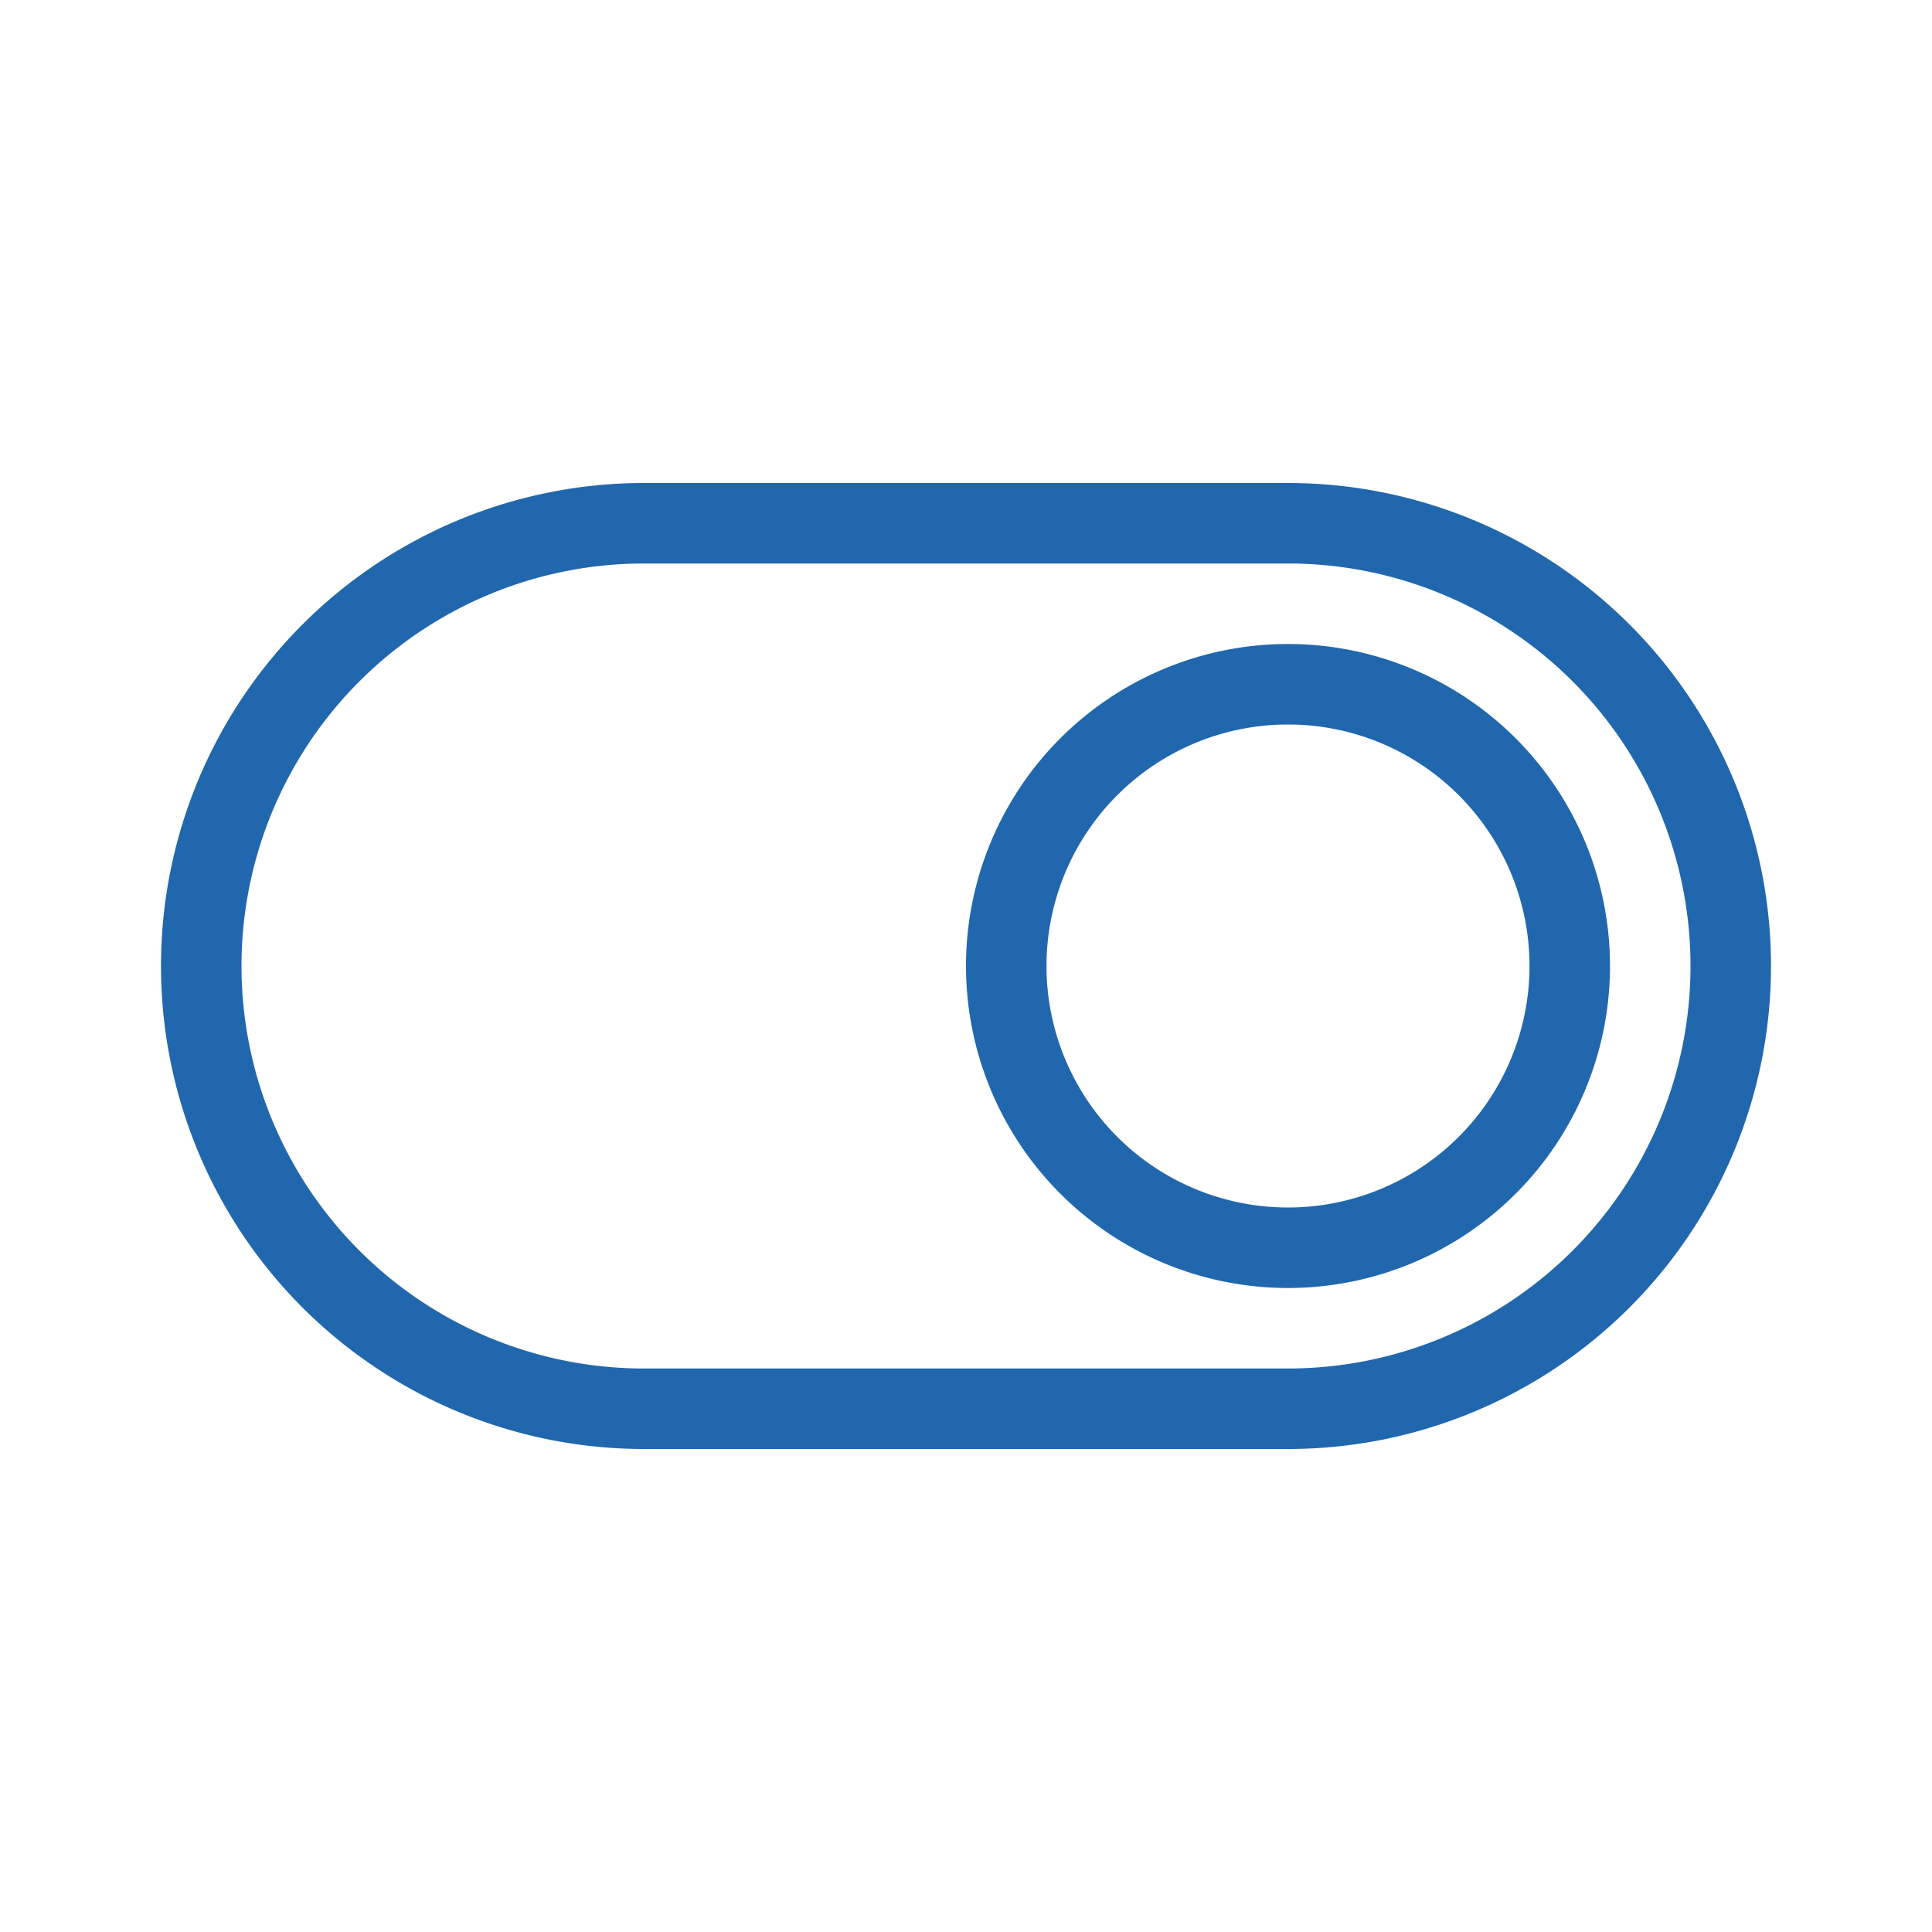
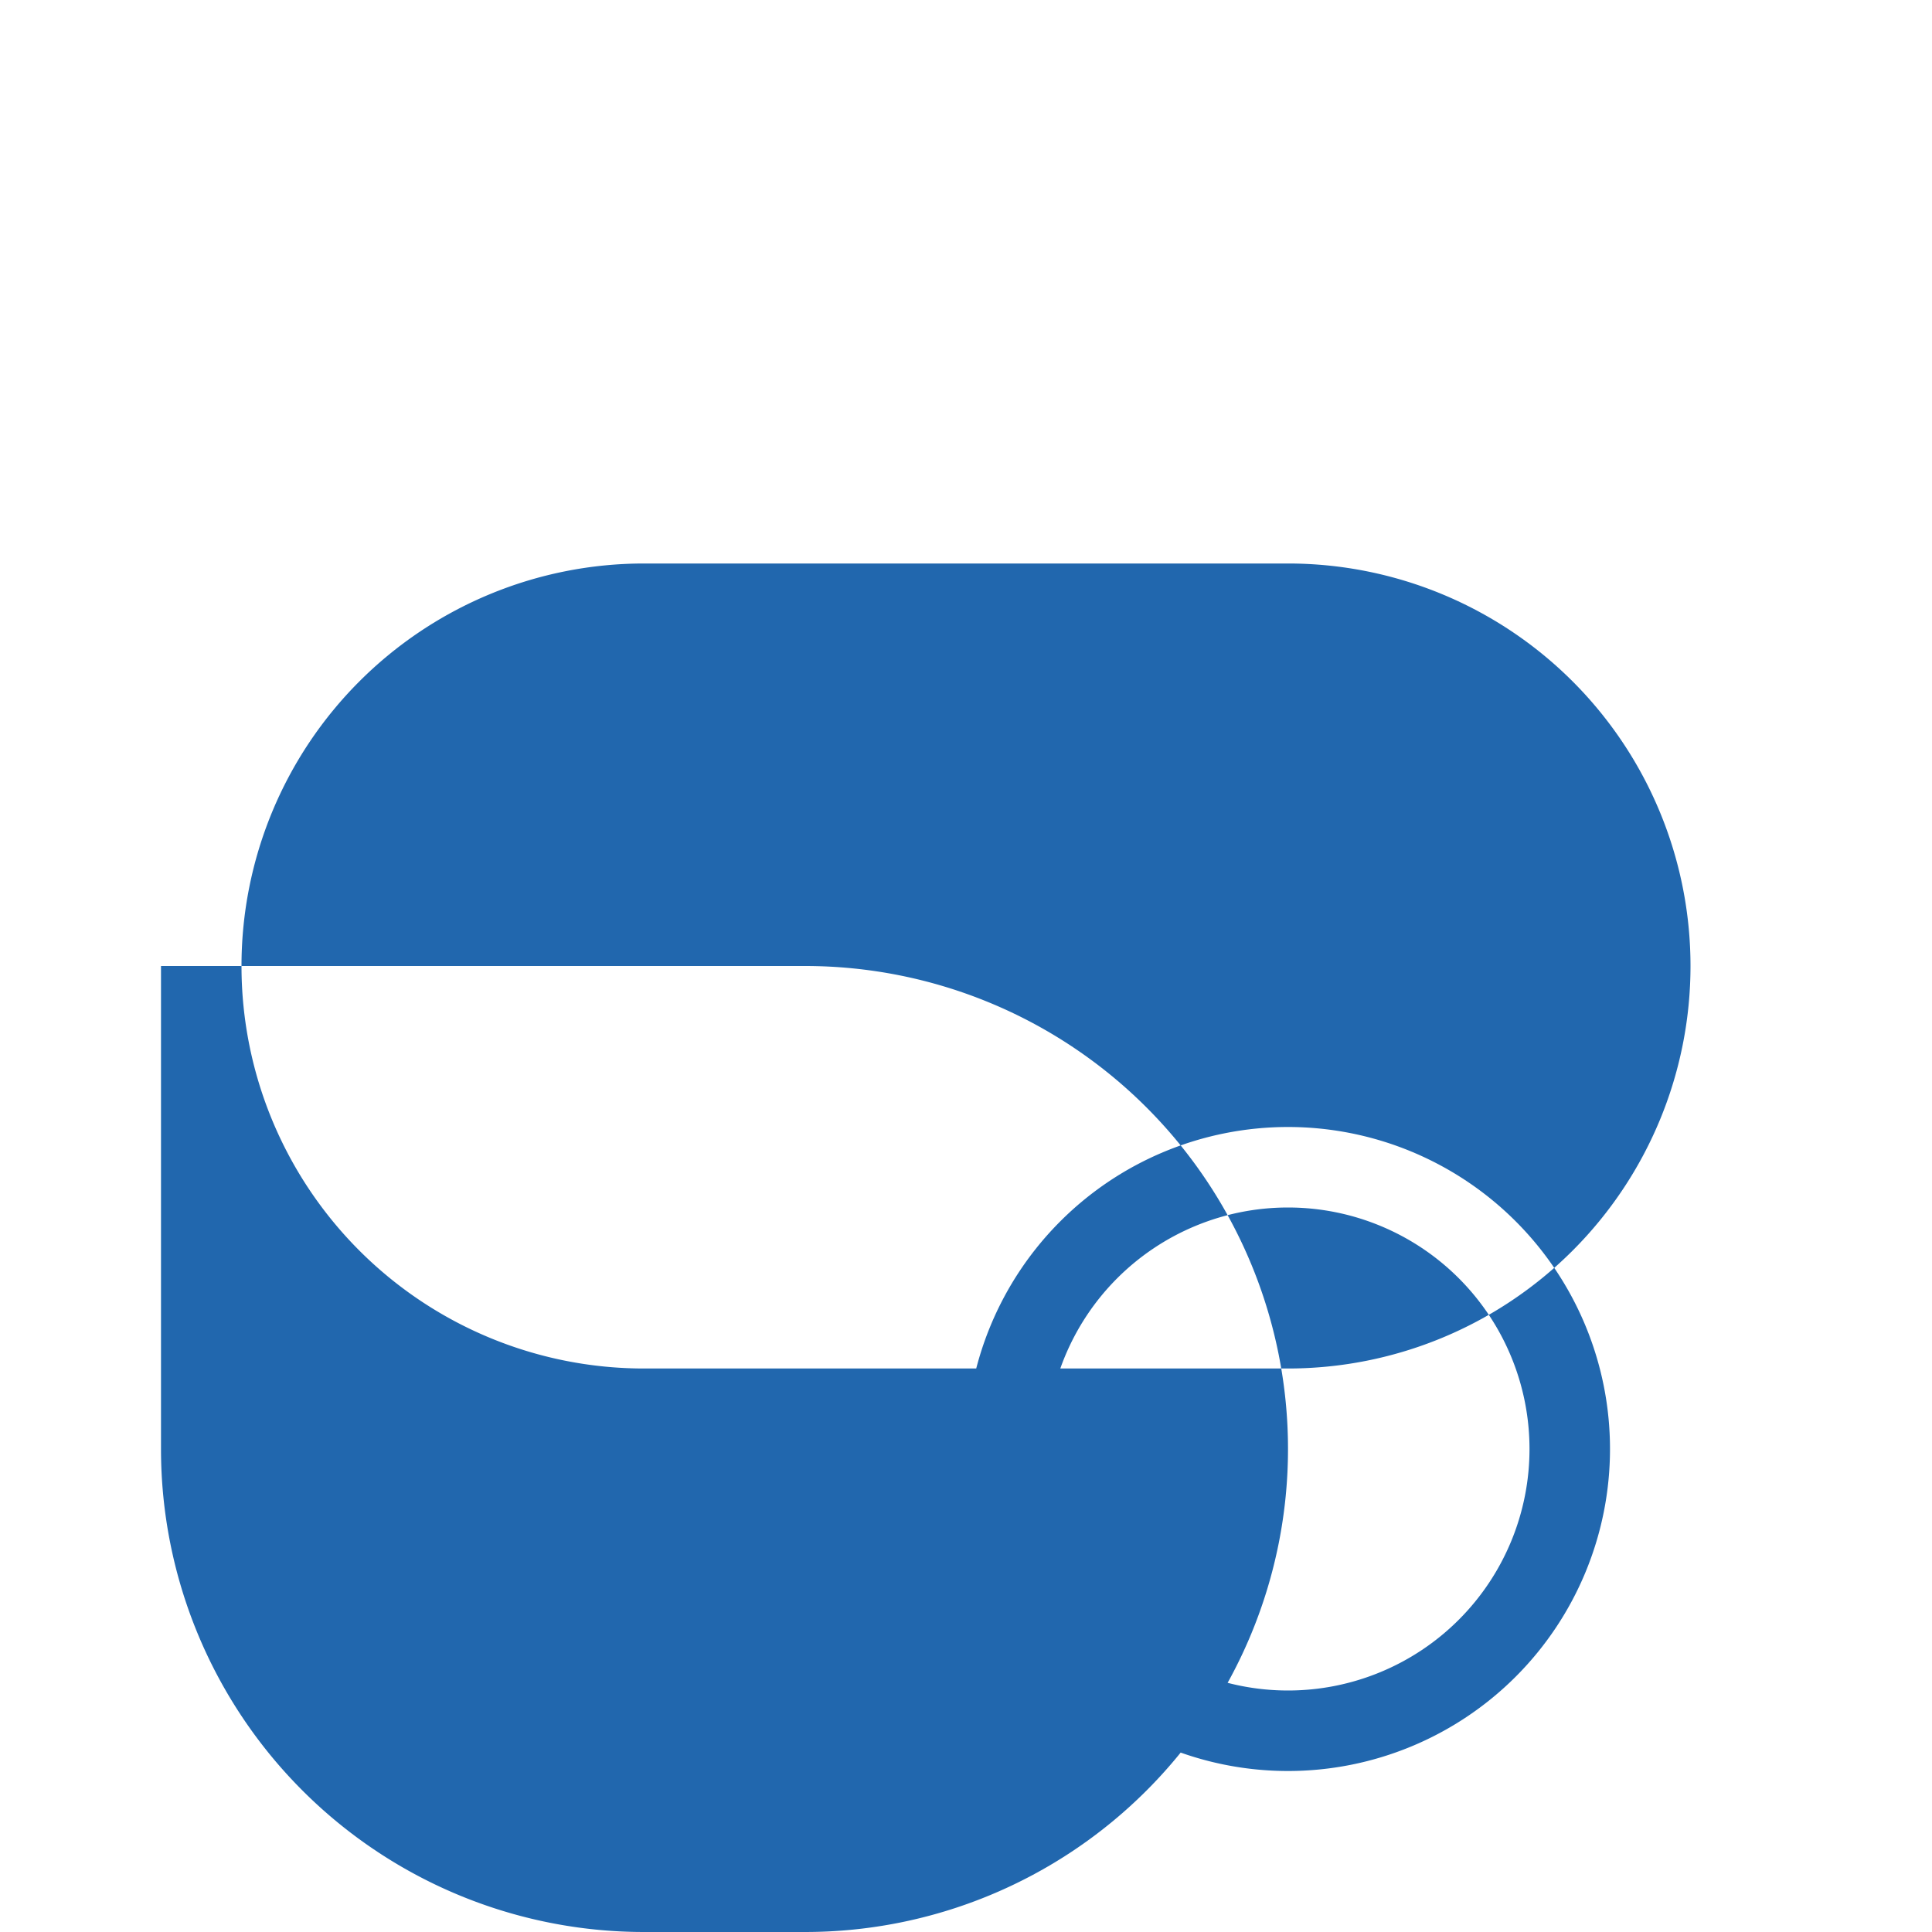
<svg xmlns="http://www.w3.org/2000/svg" width="24" height="24" fill="none">
-   <path fill="#2167ae" d="M8 7a5 5 0 0 0 0 10h8a5 5 0 0 0 0-10zm-6 5a6 6 0 0 1 6-6h8a6 6 0 0 1 0 12H8a6 6 0 0 1-6-6m17 0a3 3 0 1 0-6 0 3 3 0 0 0 6 0m1 0a4 4 0 1 1-8 0 4 4 0 0 1 8 0" />
+   <path fill="#2167ae" d="M8 7a5 5 0 0 0 0 10h8a5 5 0 0 0 0-10zm-6 5h8a6 6 0 0 1 0 12H8a6 6 0 0 1-6-6m17 0a3 3 0 1 0-6 0 3 3 0 0 0 6 0m1 0a4 4 0 1 1-8 0 4 4 0 0 1 8 0" />
</svg>